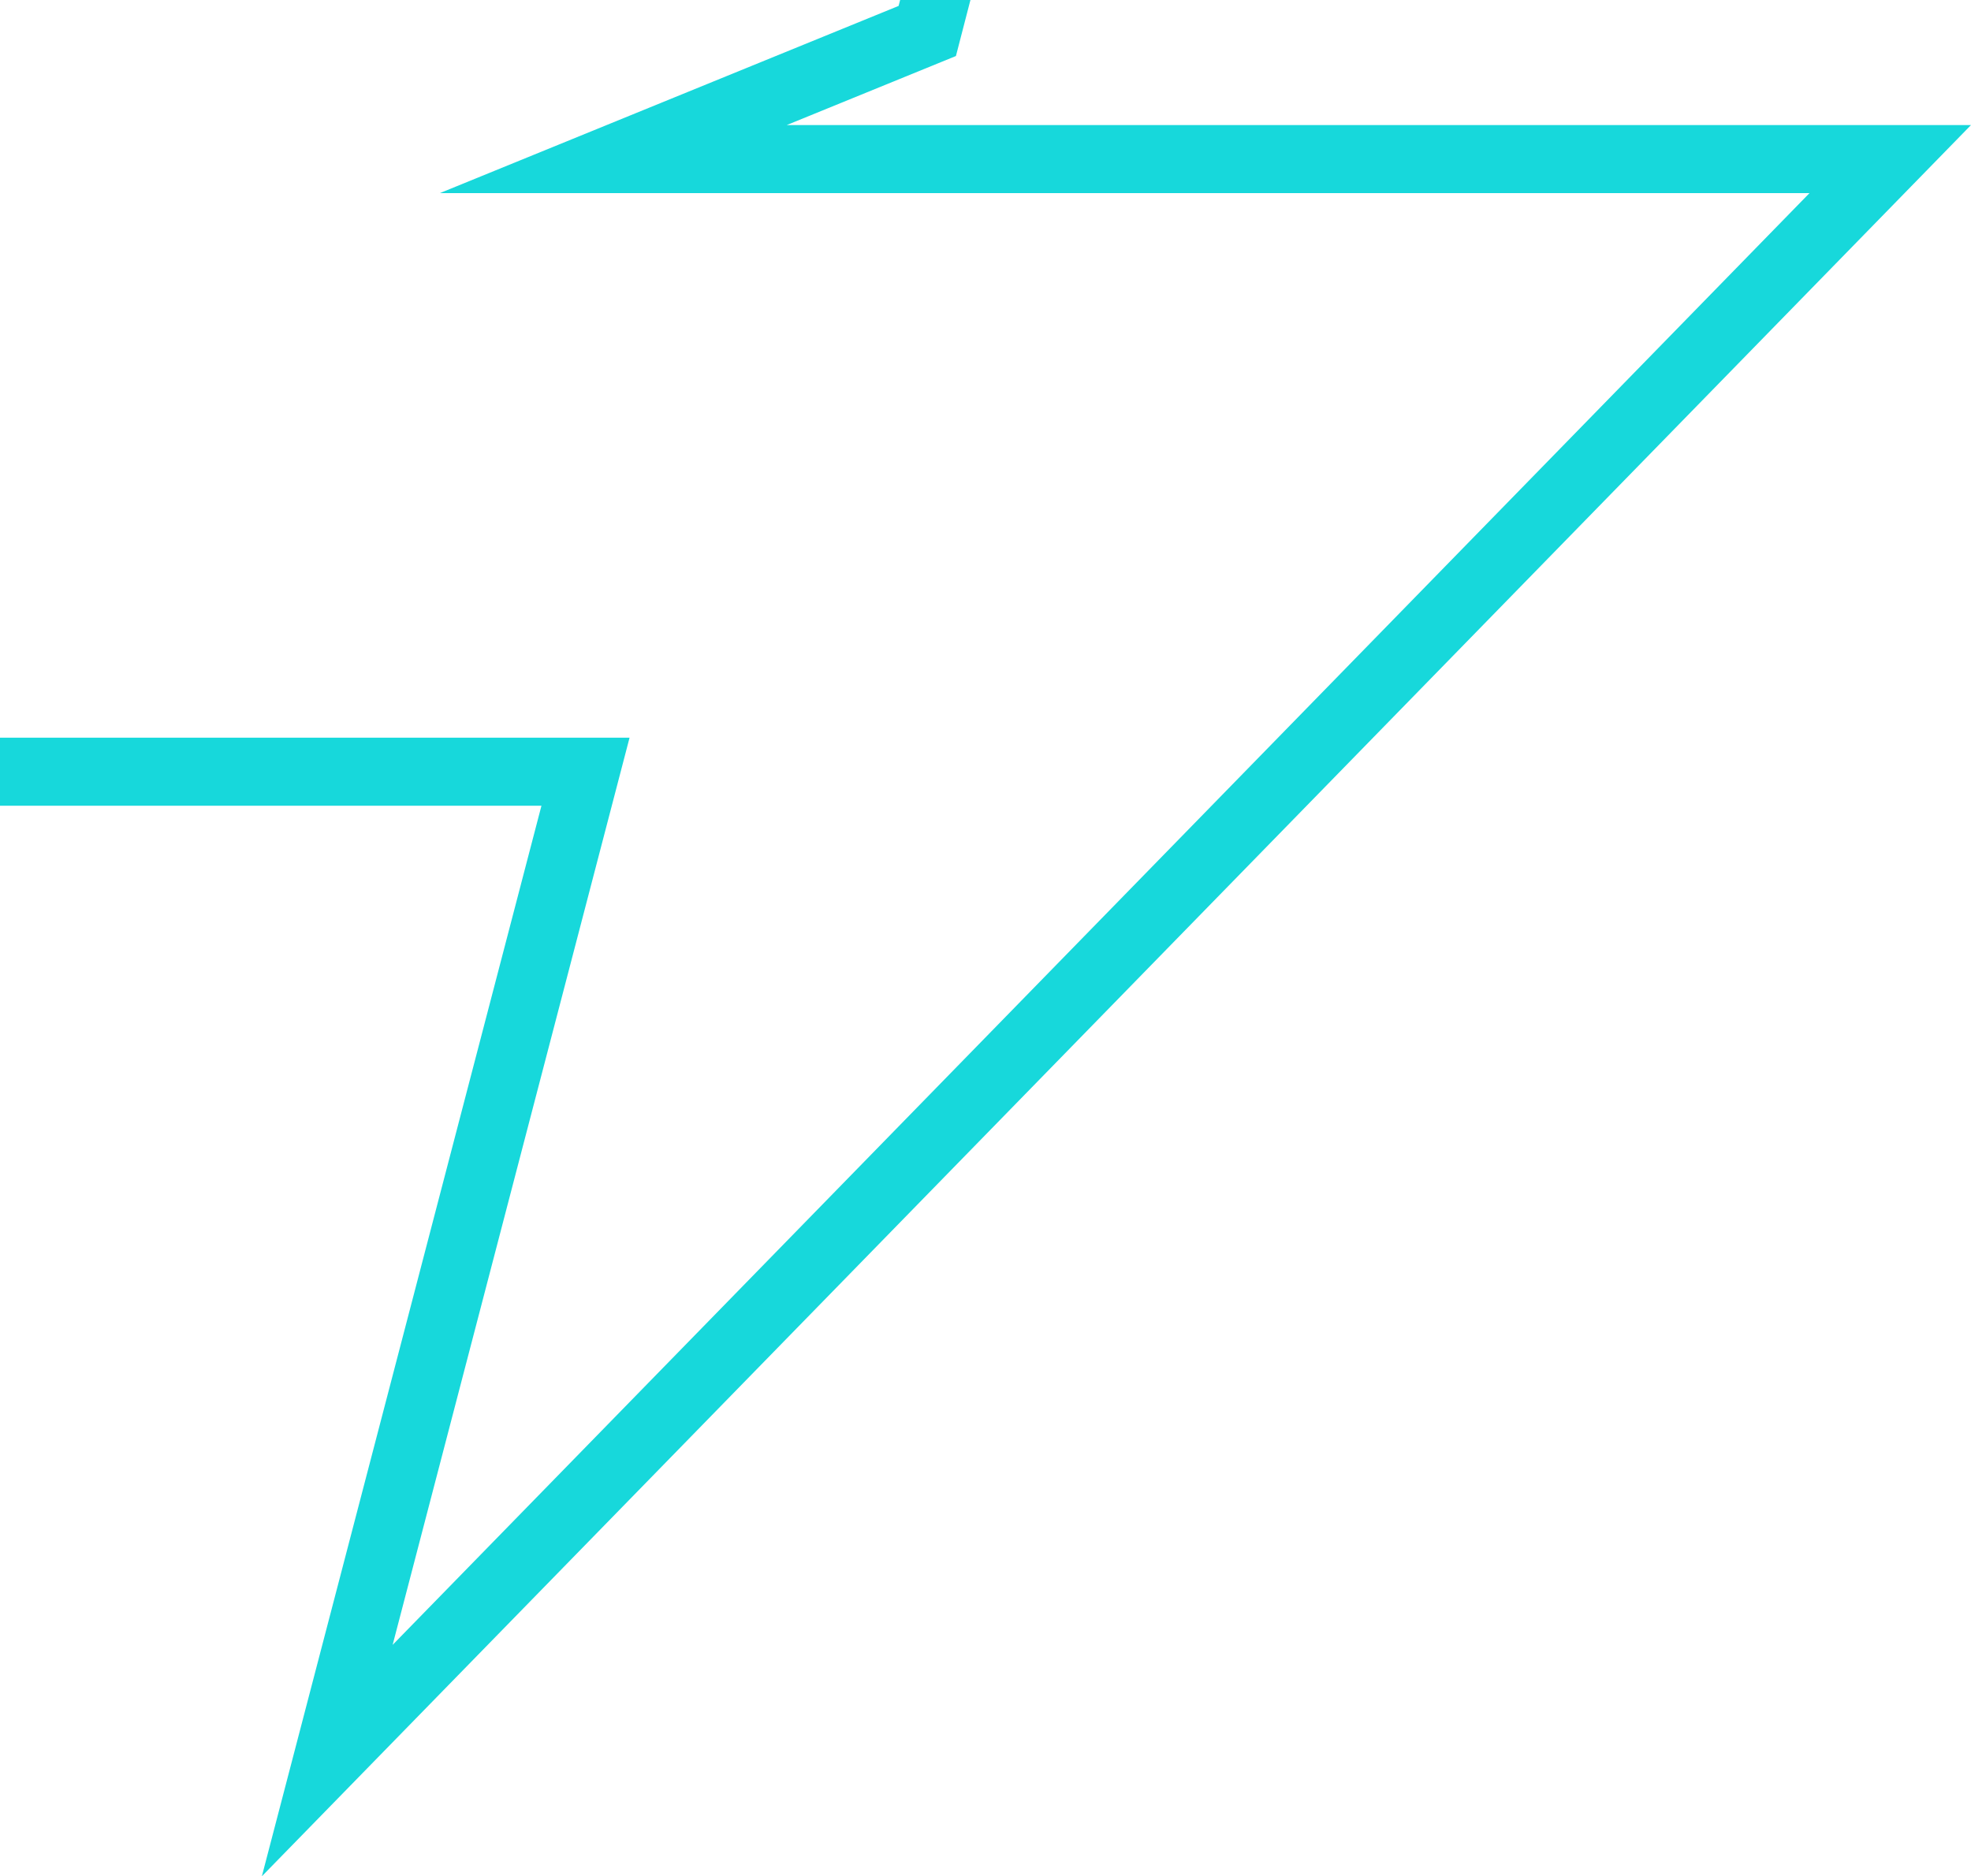
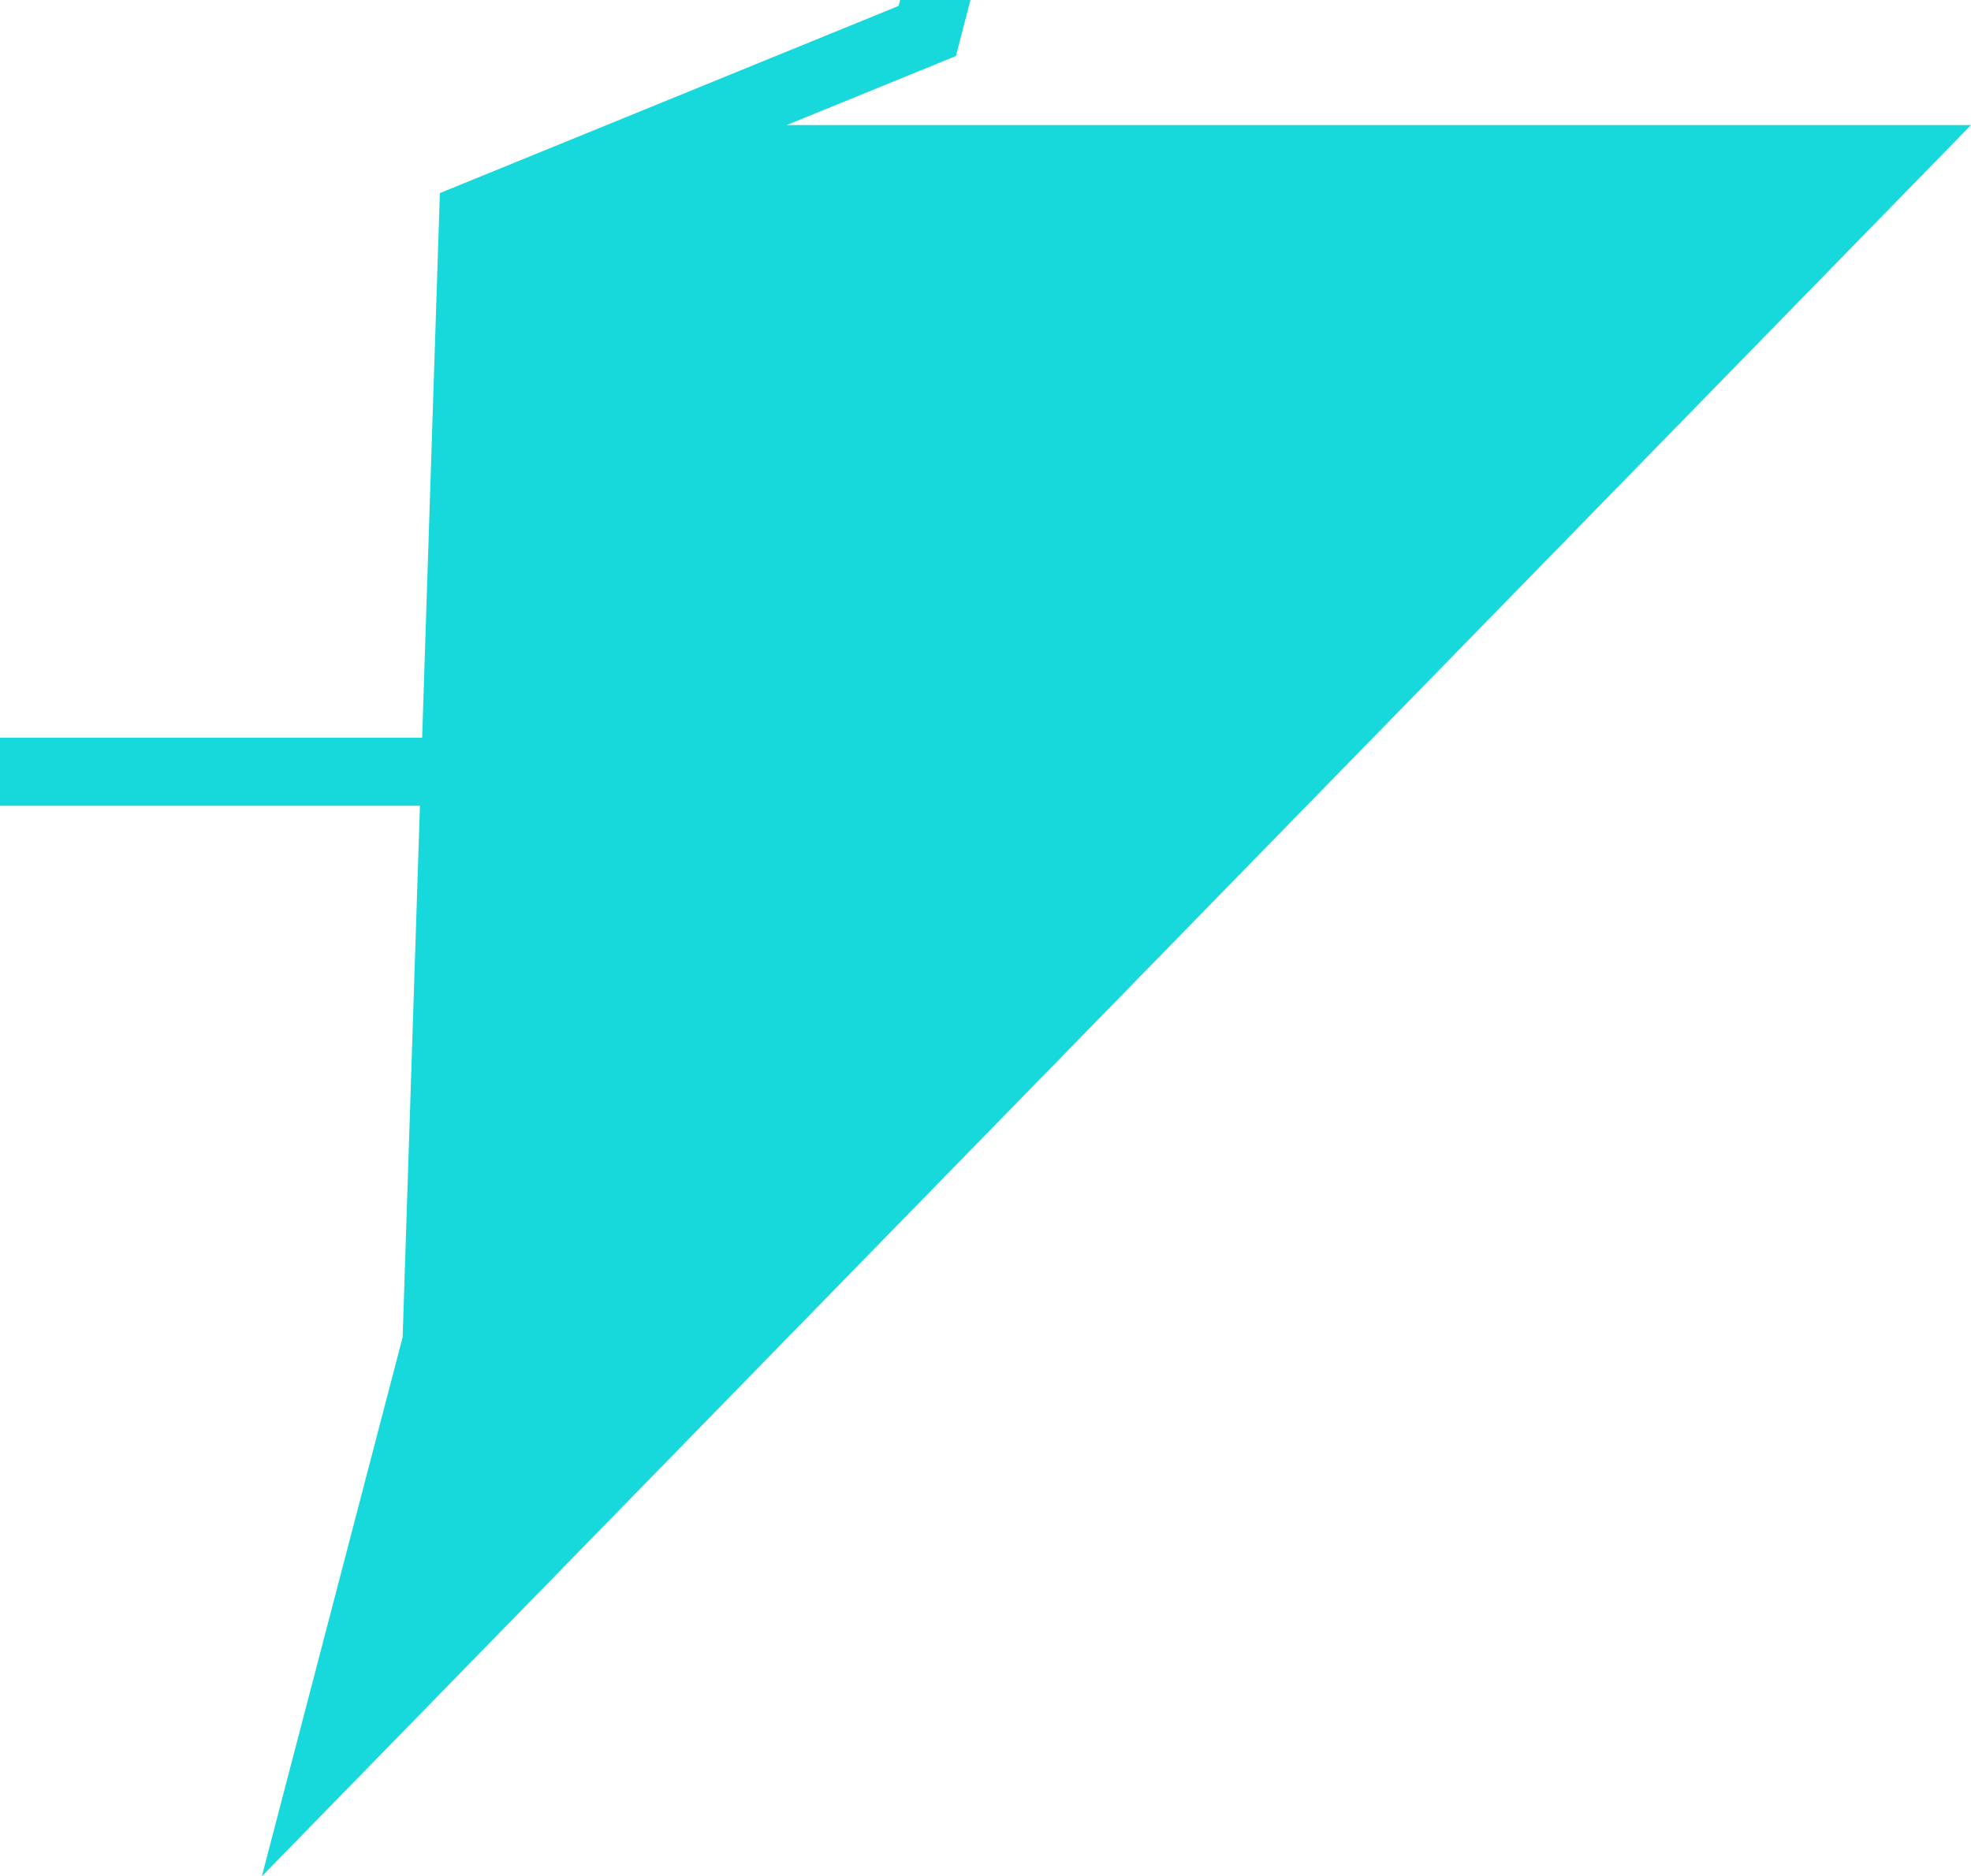
<svg xmlns="http://www.w3.org/2000/svg" width="750.315" height="714.412" viewBox="0 0 750.315 714.412">
-   <path d="M342.659,0l-.583,2.253L289.705,23.627l-122.254,49.9H688.836L149.468,626.291,231.189,313.33l8.472-32.454H0v25.909H206.12L99.682,714.412l650.634-666.8H299.5L363.9,21.33,369.422,0Z" transform="translate(0)" fill="#17d8db" />
+   <path d="M342.659,0l-.583,2.253L289.705,23.627l-122.254,49.9L149.468,626.291,231.189,313.33l8.472-32.454H0v25.909H206.12L99.682,714.412l650.634-666.8H299.5L363.9,21.33,369.422,0Z" transform="translate(0)" fill="#17d8db" />
</svg>